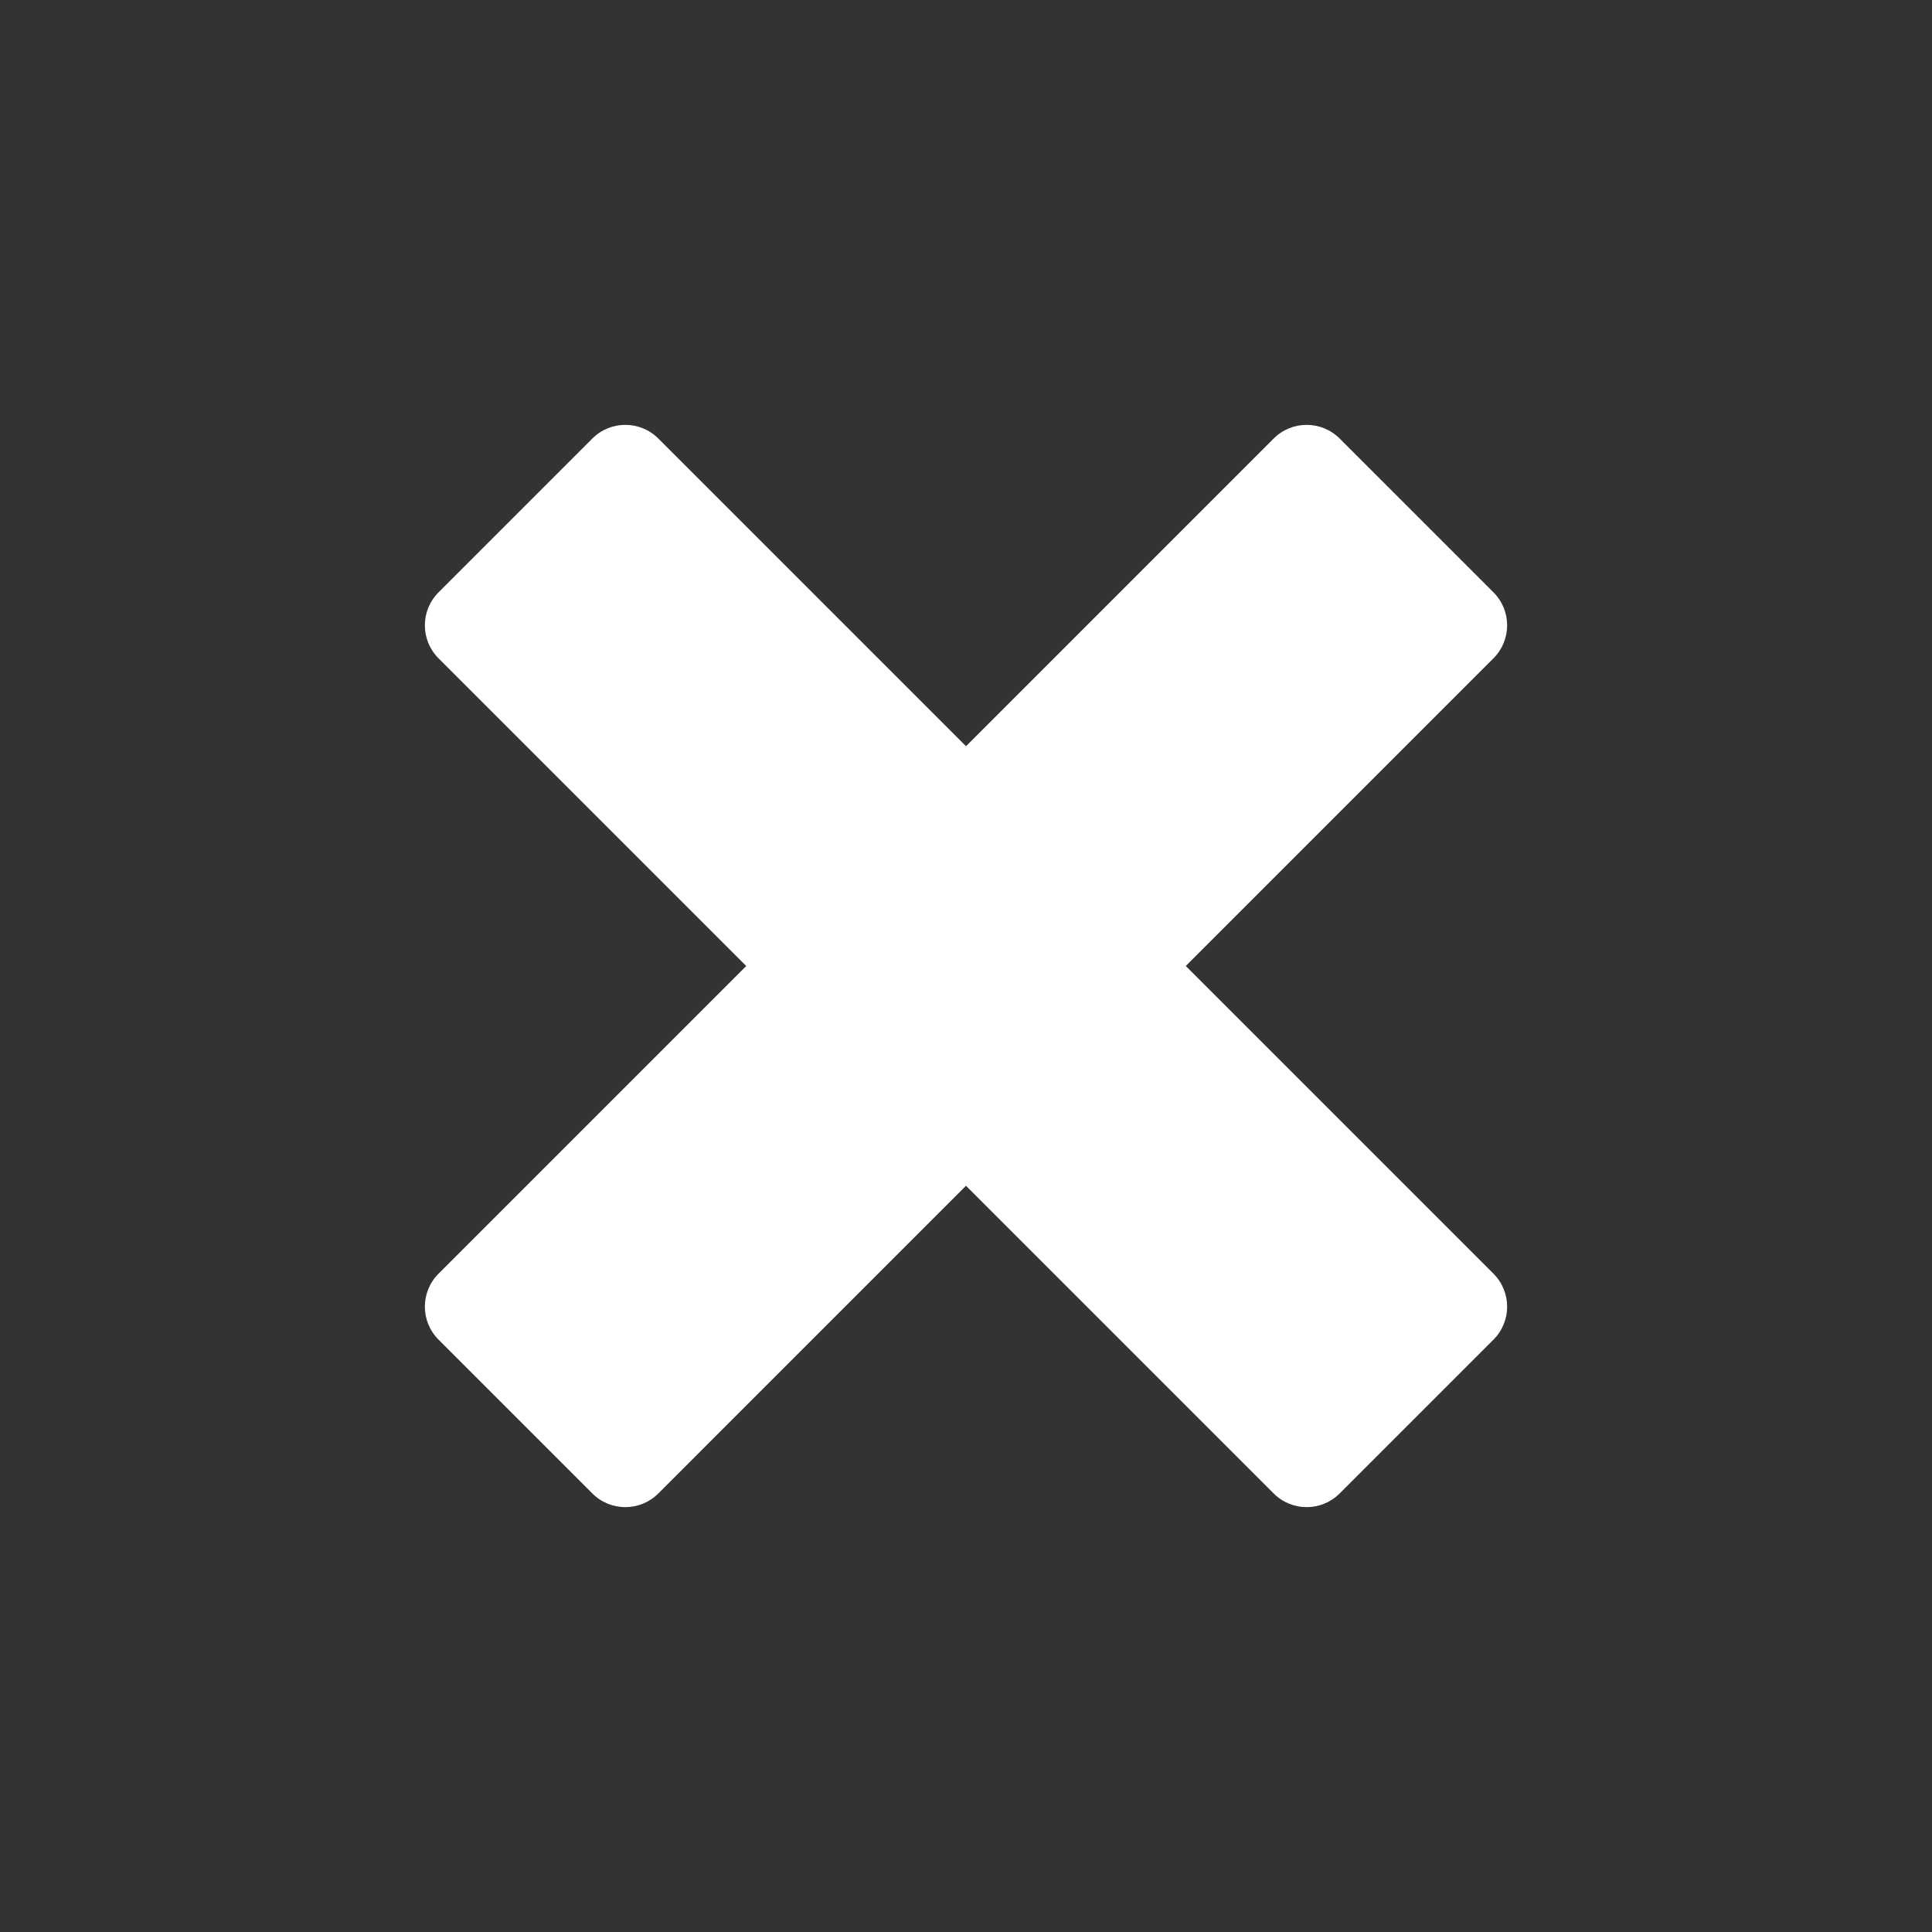
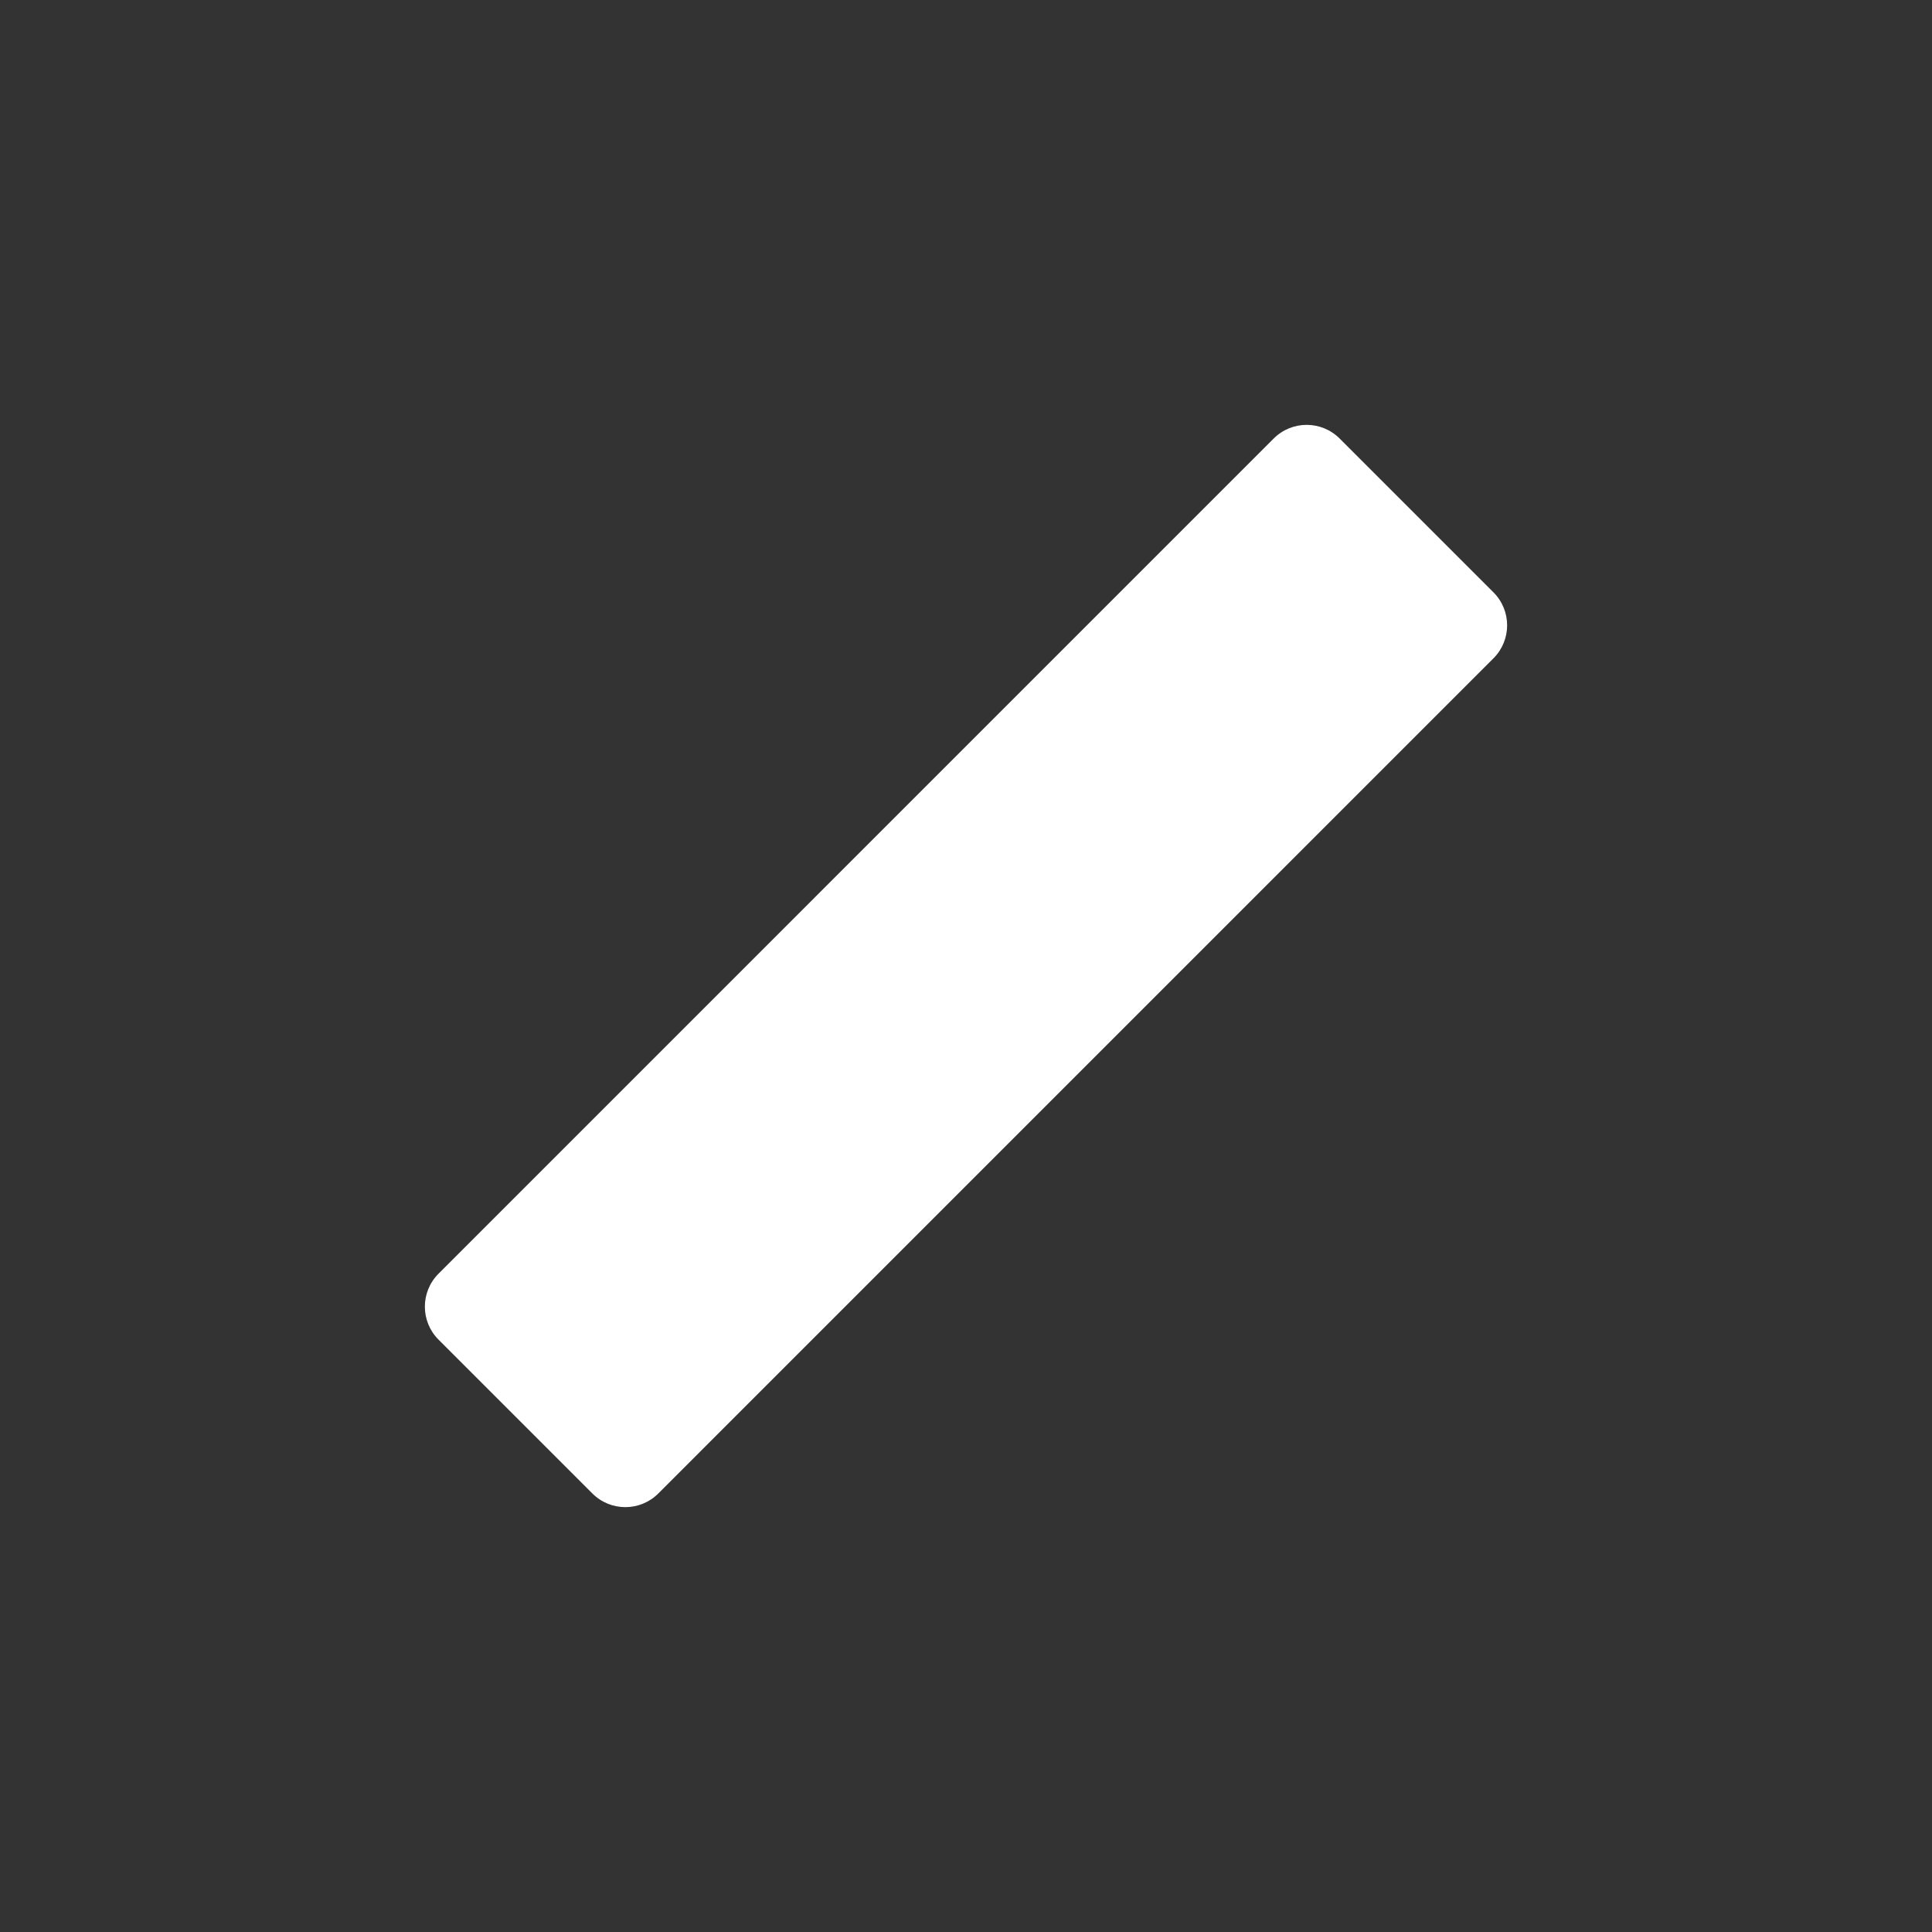
<svg xmlns="http://www.w3.org/2000/svg" version="1.1" x="0px" y="0px" width="26px" height="26px" viewBox="-79.167 -79.167 360 360" enable-background="new -79.167 -79.167 360 360" xml:space="preserve">
  <rect x="-79.167" y="-79.167" width="360" height="360" fill="#333333" stroke="none" />
  <defs>
</defs>
  <path fill="#FFFFFF" d="M199.121,31.212c3.394,3.393,3.392,8.893,0,12.286L43.499,199.121c-3.393,3.393-8.894,3.393-12.286,0  L2.545,170.453c-3.393-3.393-3.393-8.893,0-12.285L158.167,2.545c3.392-3.393,8.894-3.393,12.286,0L199.121,31.212z" />
-   <path fill="#FFFFFF" d="M170.453,199.121c-3.394,3.393-8.893,3.393-12.286,0L2.545,43.499c-3.393-3.393-3.393-8.894,0-12.286  L31.211,2.545c3.395-3.393,8.895-3.393,12.287,0l155.623,155.621c3.392,3.393,3.394,8.895,0,12.287L170.453,199.121z" />
</svg>